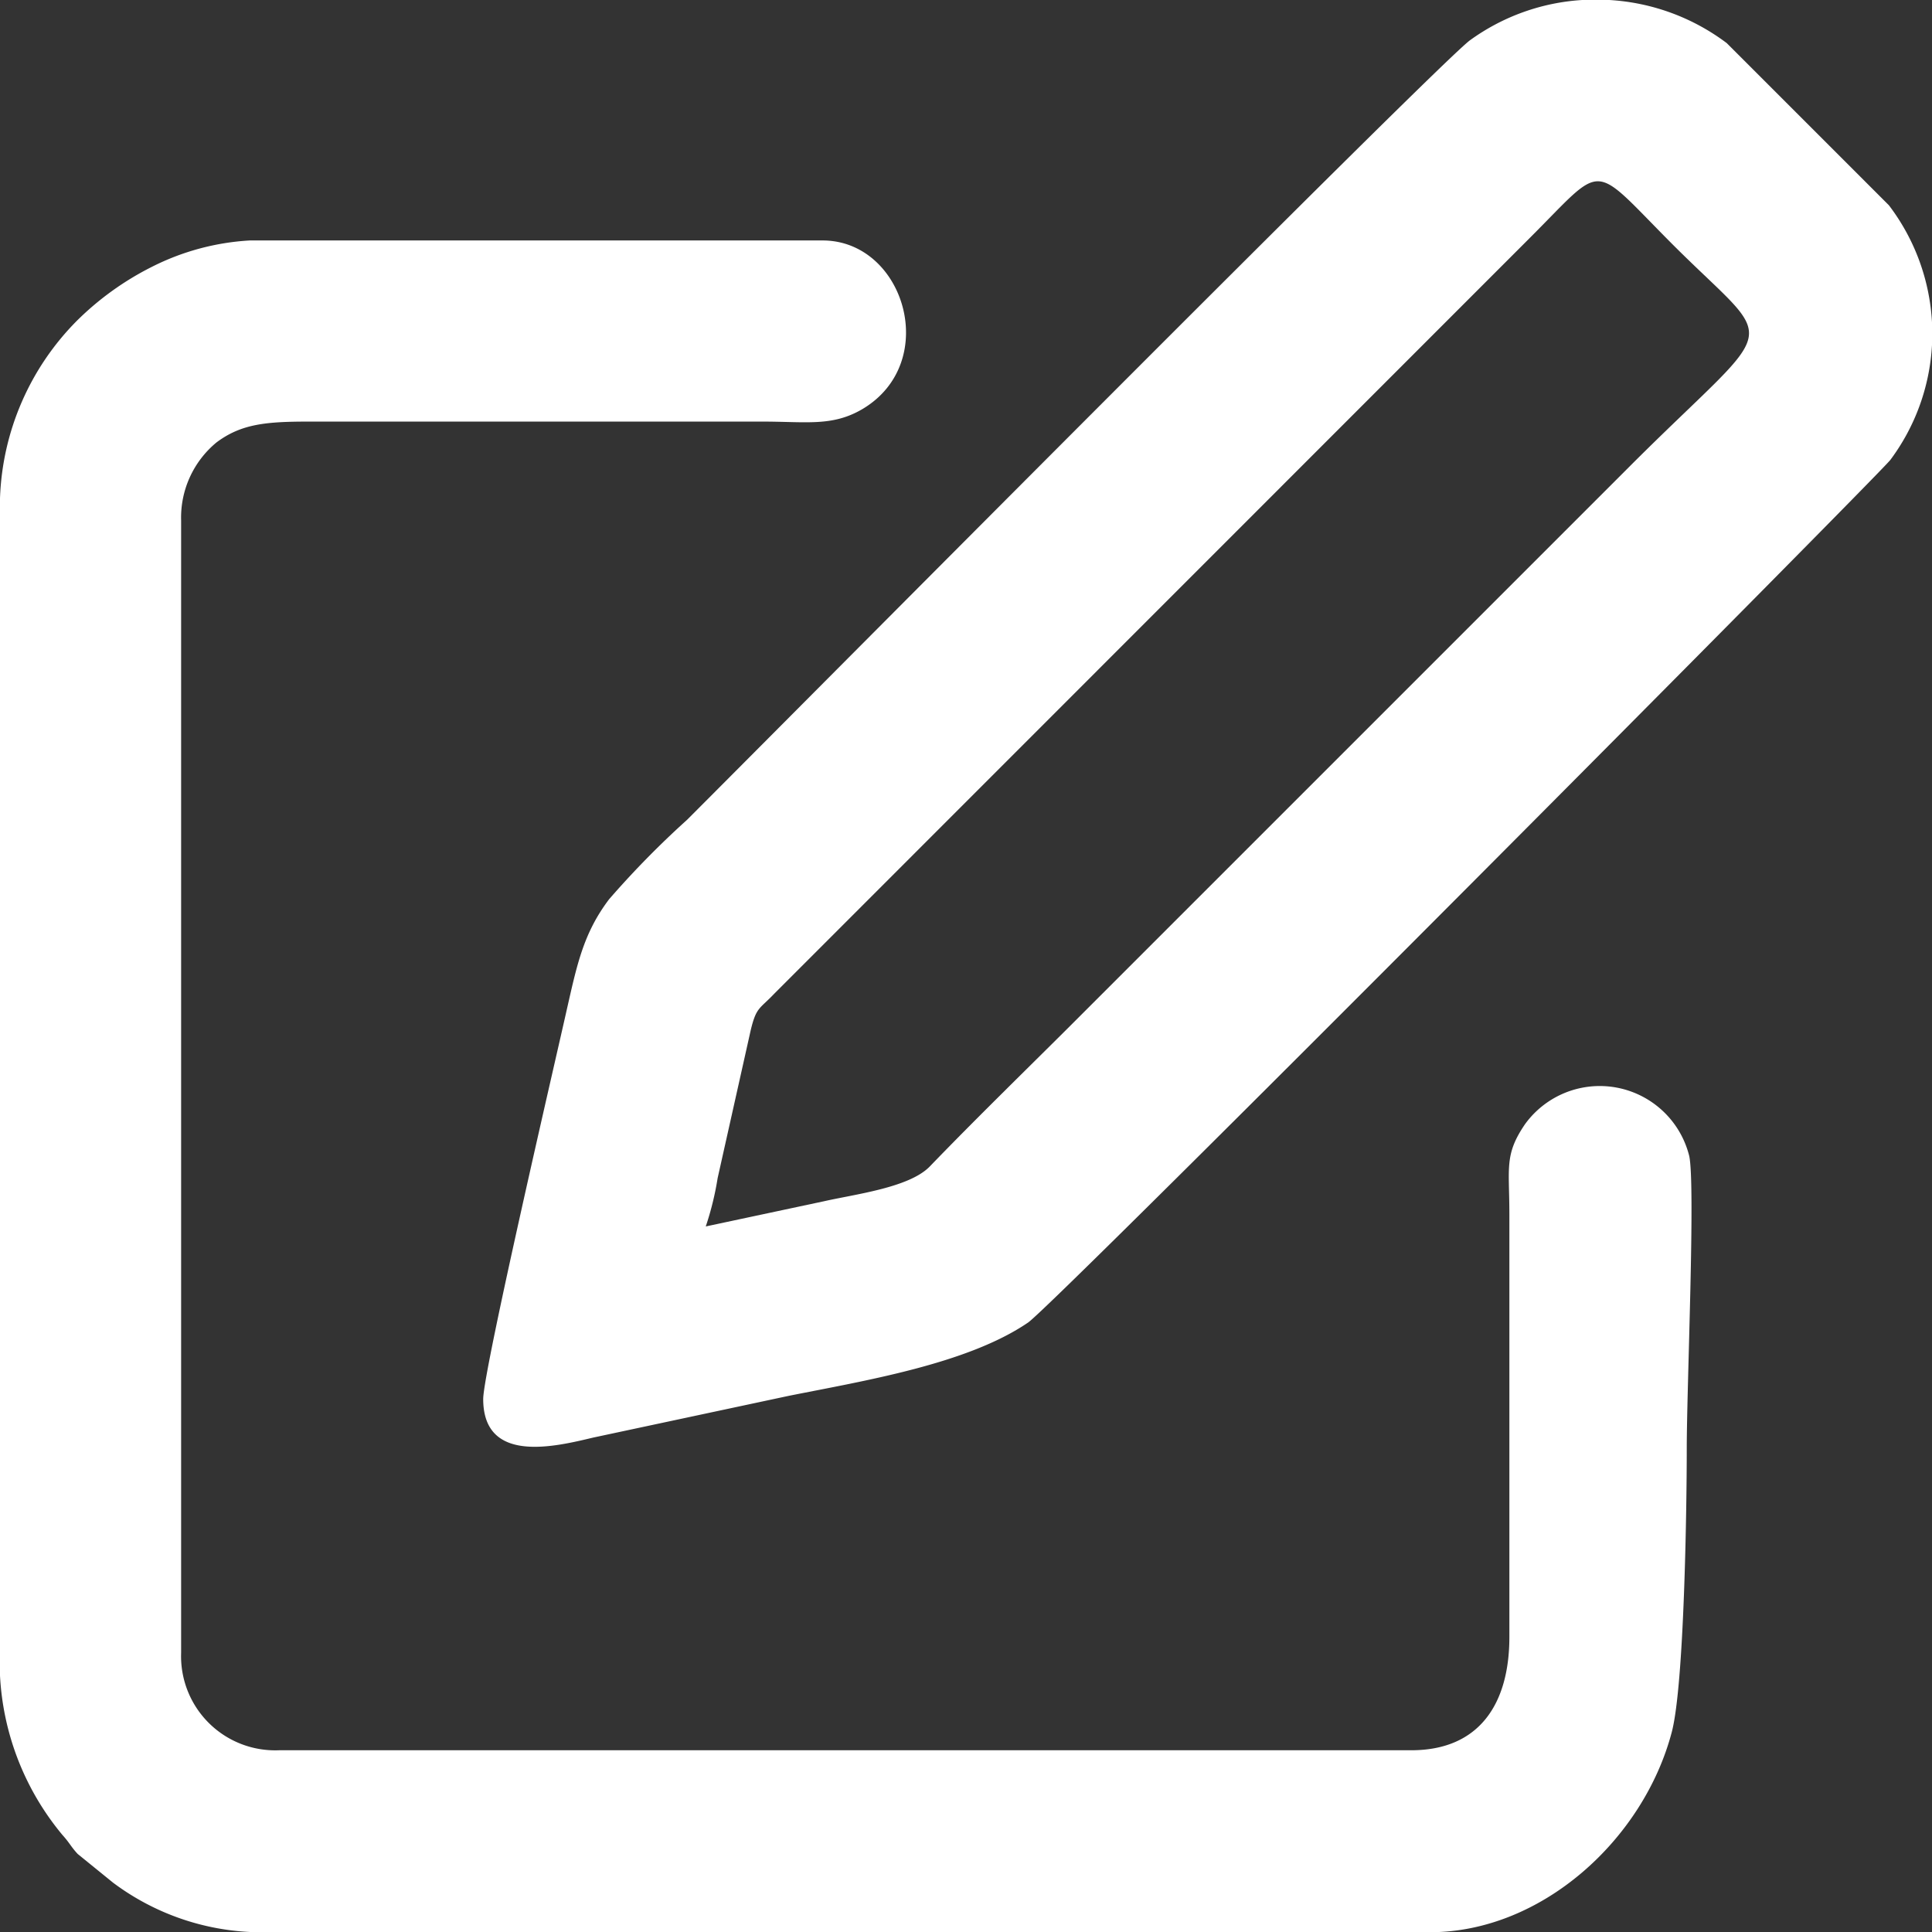
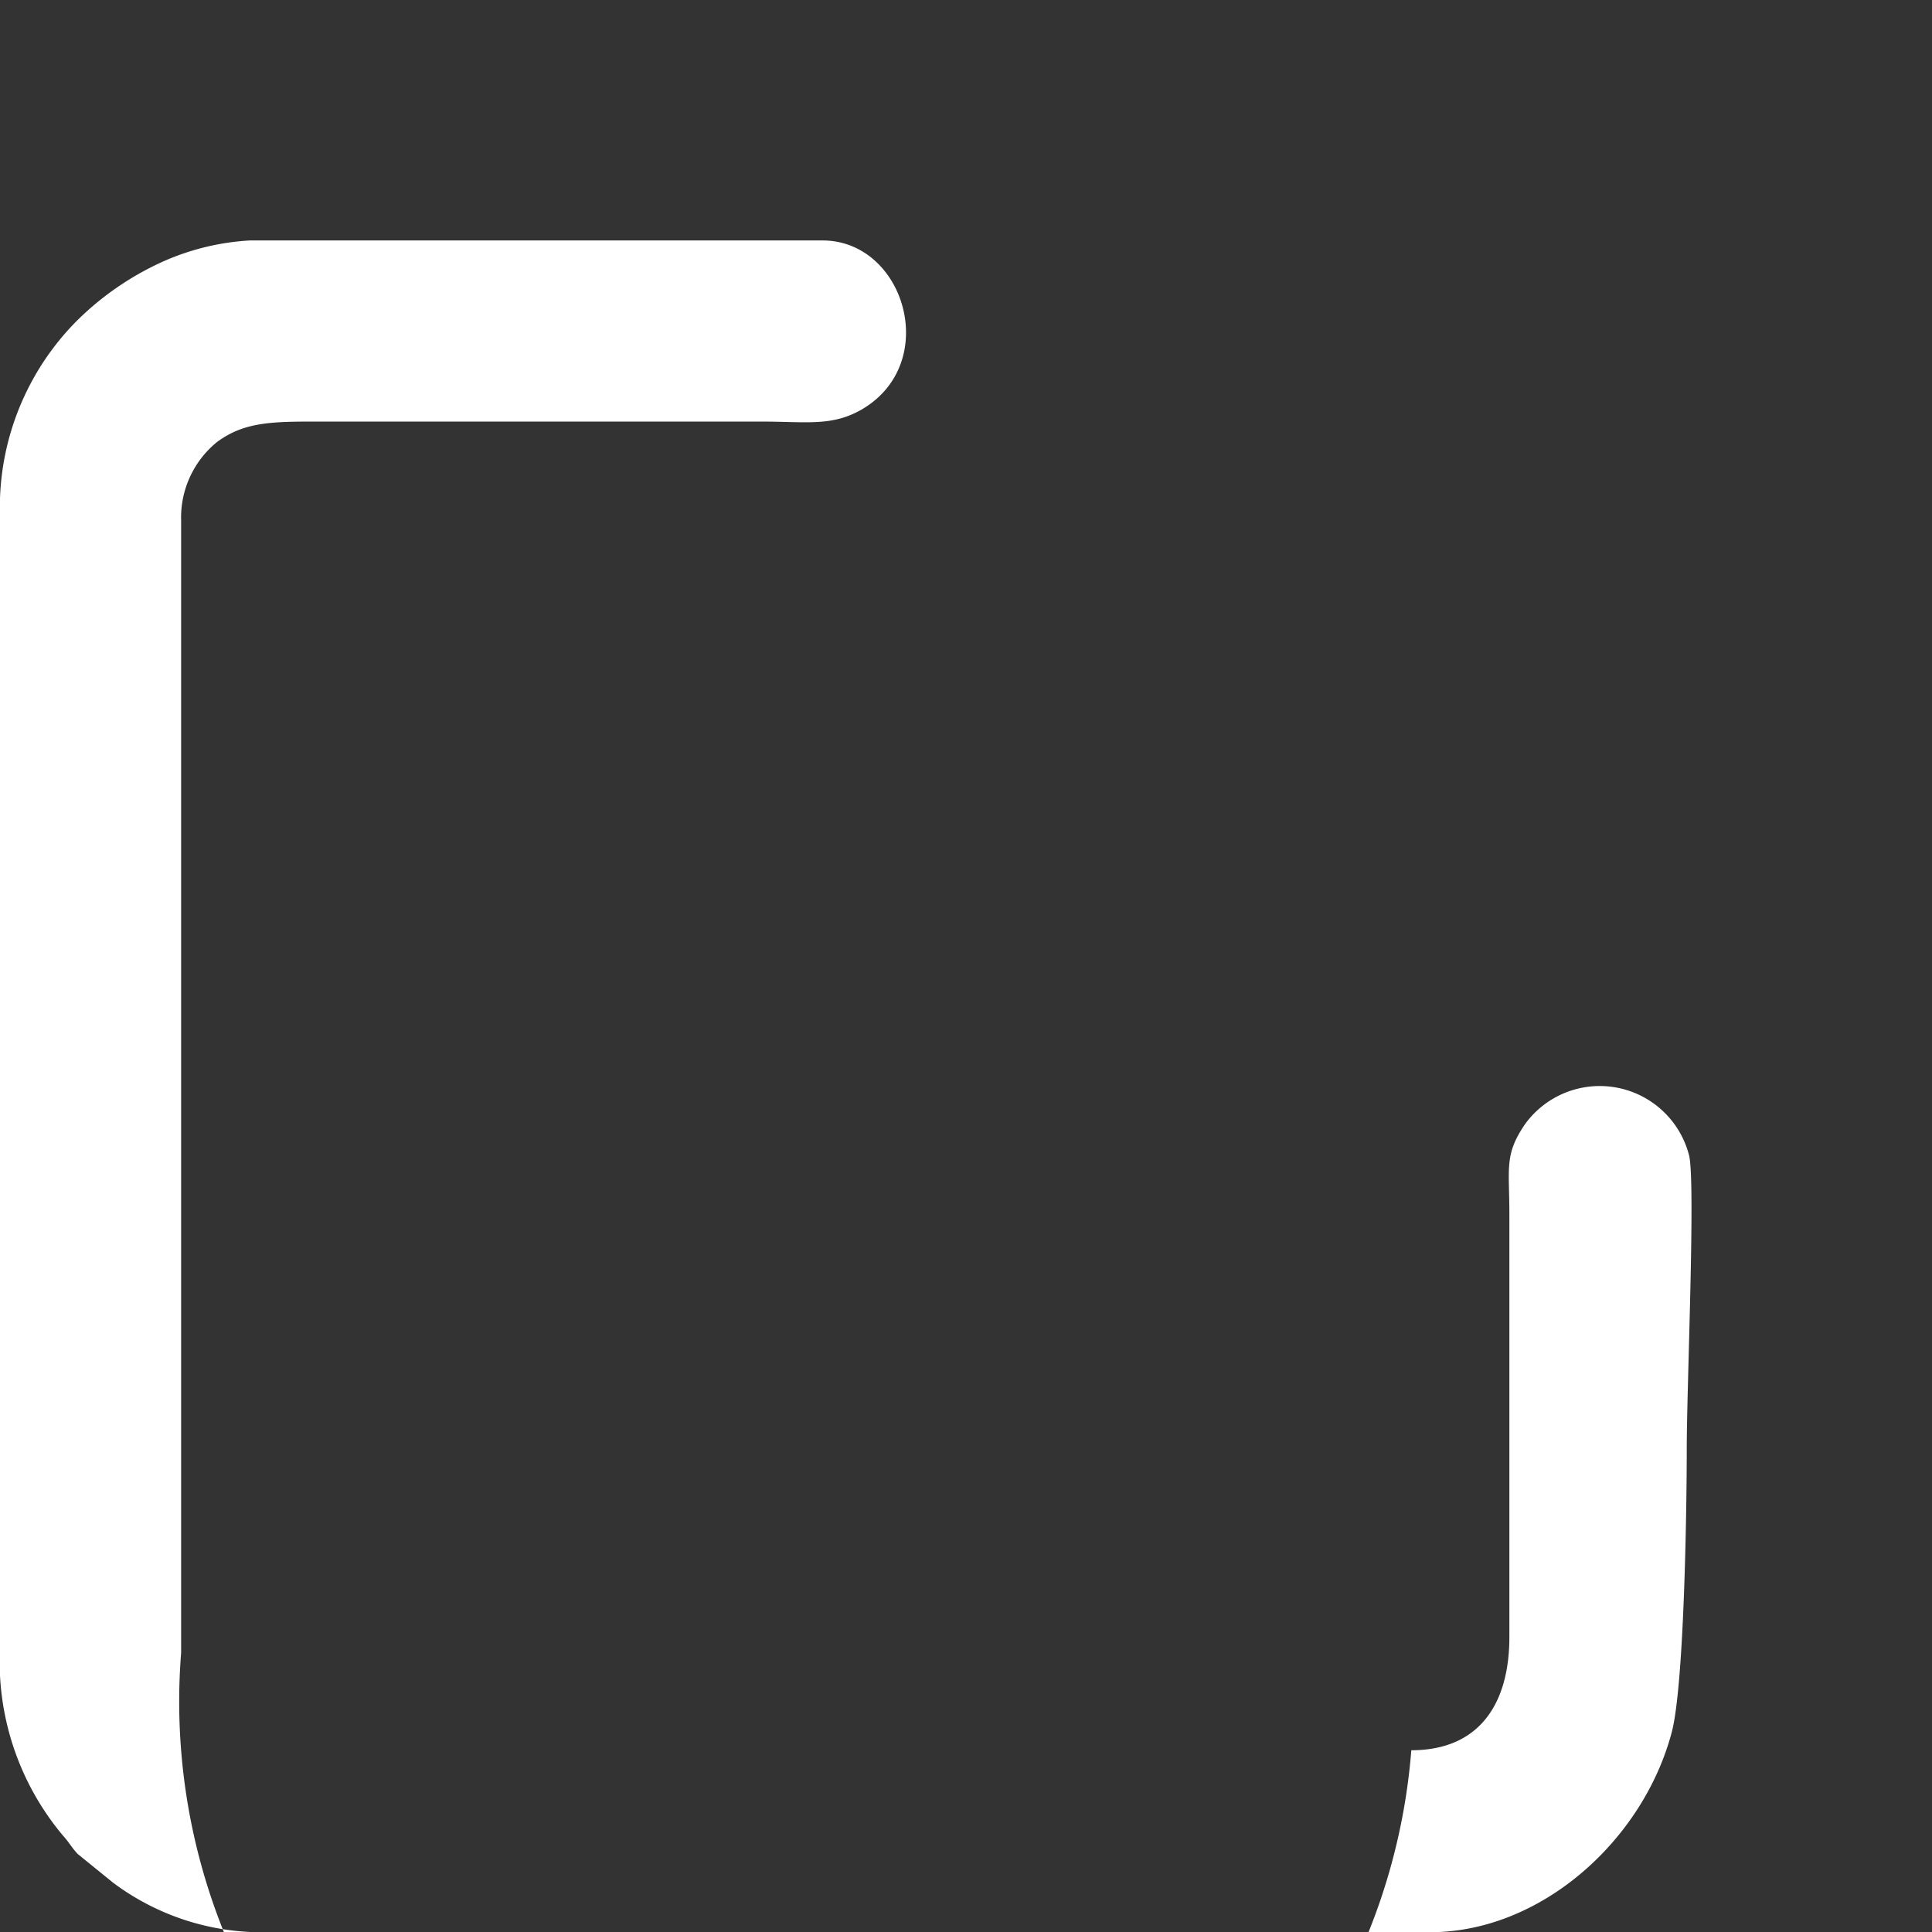
<svg xmlns="http://www.w3.org/2000/svg" viewBox="0 0 92.8 92.81">
  <rect x="0" y="0" width="92.8" height="92.81" fill="#333333" stroke="none" />
  <defs>
    <style>.cls-1{fill:#fff;fill-rule:evenodd;}</style>
  </defs>
  <g id="Layer_2" data-name="Layer 2">
    <g id="Layer_1-2" data-name="Layer 1">
-       <path class="cls-1" d="M0,23.93V80.48a13,13,0,0,0,3,7.66c.36.4.39.54.73.91l1.7,1.38a11.93,11.93,0,0,0,6.86,2.38H68.69c5.36,0,10.25-4.45,11.61-9.61.6-2.28.72-10.78.72-13.6,0-3,.42-12.64.12-14.07A4.43,4.43,0,0,0,73.25,54c-1,1.47-.75,2.08-.75,4.33v20.3c0,3.23-1.46,5.44-4.71,5.44H13.41A4.52,4.52,0,0,1,8.7,79.39V25a4.68,4.68,0,0,1,1.7-3.75c1.2-.9,2.41-1,4.46-1H36.61c2.14,0,3.38.25,4.83-.61,3.76-2.25,2-8.09-1.93-8.09H12a11.9,11.9,0,0,0-4.71,1.27,14.09,14.09,0,0,0-3.59,2.58A12.72,12.72,0,0,0,0,23.93Z" />
-       <path class="cls-1" d="M33.9,58.91a14.32,14.32,0,0,0,.57-2.32l1.59-7.11c.27-1.12.42-1,1.14-1.76L73.45,11.46c3.71-3.7,2.89-3.73,6.89.28,5.14,5.14,5.24,3.37-2,10.6l-27,27c-2.28,2.27-4.47,4.4-6.7,6.71-1,1-3.56,1.31-5.06,1.65ZM76,0H77.3a10.38,10.38,0,0,1,5.64,2.07l7.79,7.79a10.2,10.2,0,0,1,2.07,5.62v1.09a10.15,10.15,0,0,1-2,5.52c-.5.67-40,40.42-41.41,41.43-2.92,2-7.87,2.8-11.52,3.53l-9.37,2c-1.81.43-5.29,1.3-5.29-1.85,0-1.37,3.57-16.7,4-18.64.5-2.19.8-3.72,2.05-5.37A43.9,43.9,0,0,1,33,39.38c5.22-5.22,36-36.24,37.6-37.44A10.25,10.25,0,0,1,76,0Z" />
+       <path class="cls-1" d="M0,23.93V80.48a13,13,0,0,0,3,7.66c.36.4.39.54.73.91l1.7,1.38a11.93,11.93,0,0,0,6.86,2.38H68.69c5.36,0,10.25-4.45,11.61-9.61.6-2.28.72-10.78.72-13.6,0-3,.42-12.64.12-14.07A4.43,4.43,0,0,0,73.25,54c-1,1.47-.75,2.08-.75,4.33v20.3c0,3.23-1.46,5.44-4.71,5.44A4.52,4.52,0,0,1,8.7,79.39V25a4.68,4.68,0,0,1,1.7-3.75c1.2-.9,2.41-1,4.46-1H36.61c2.14,0,3.38.25,4.83-.61,3.76-2.25,2-8.09-1.93-8.09H12a11.9,11.9,0,0,0-4.71,1.27,14.09,14.09,0,0,0-3.59,2.58A12.72,12.72,0,0,0,0,23.93Z" />
    </g>
  </g>
</svg>